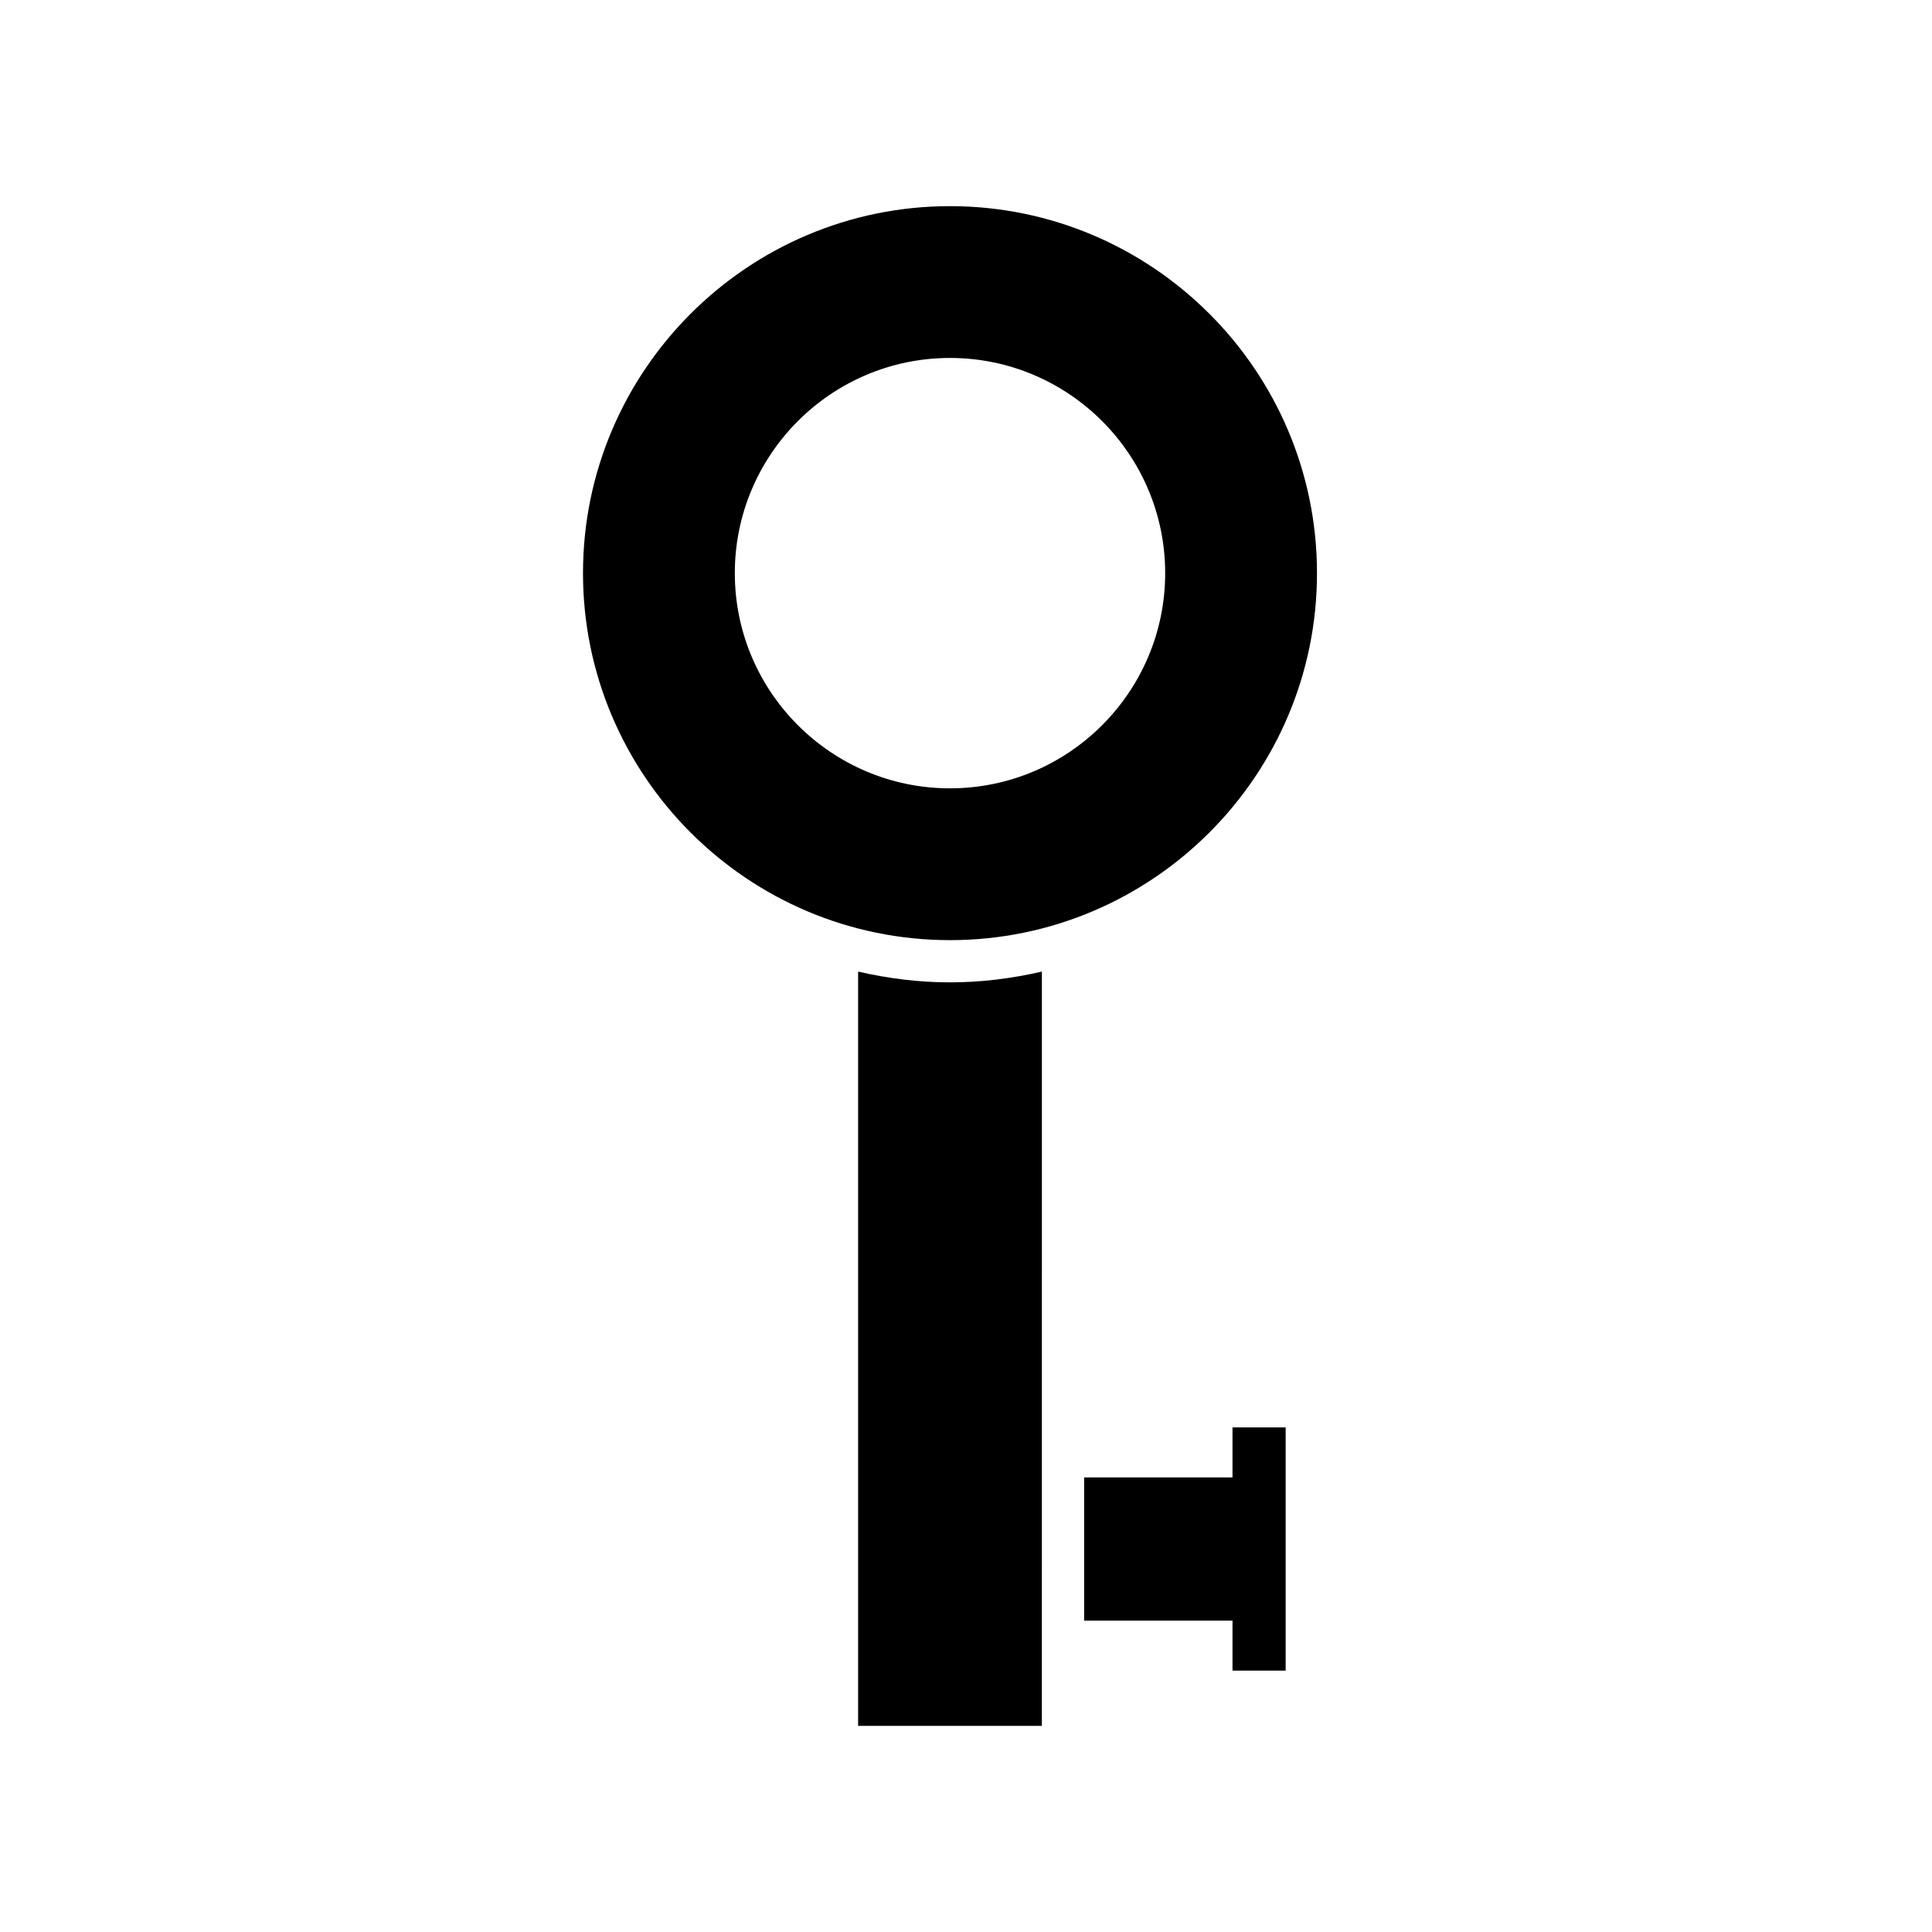
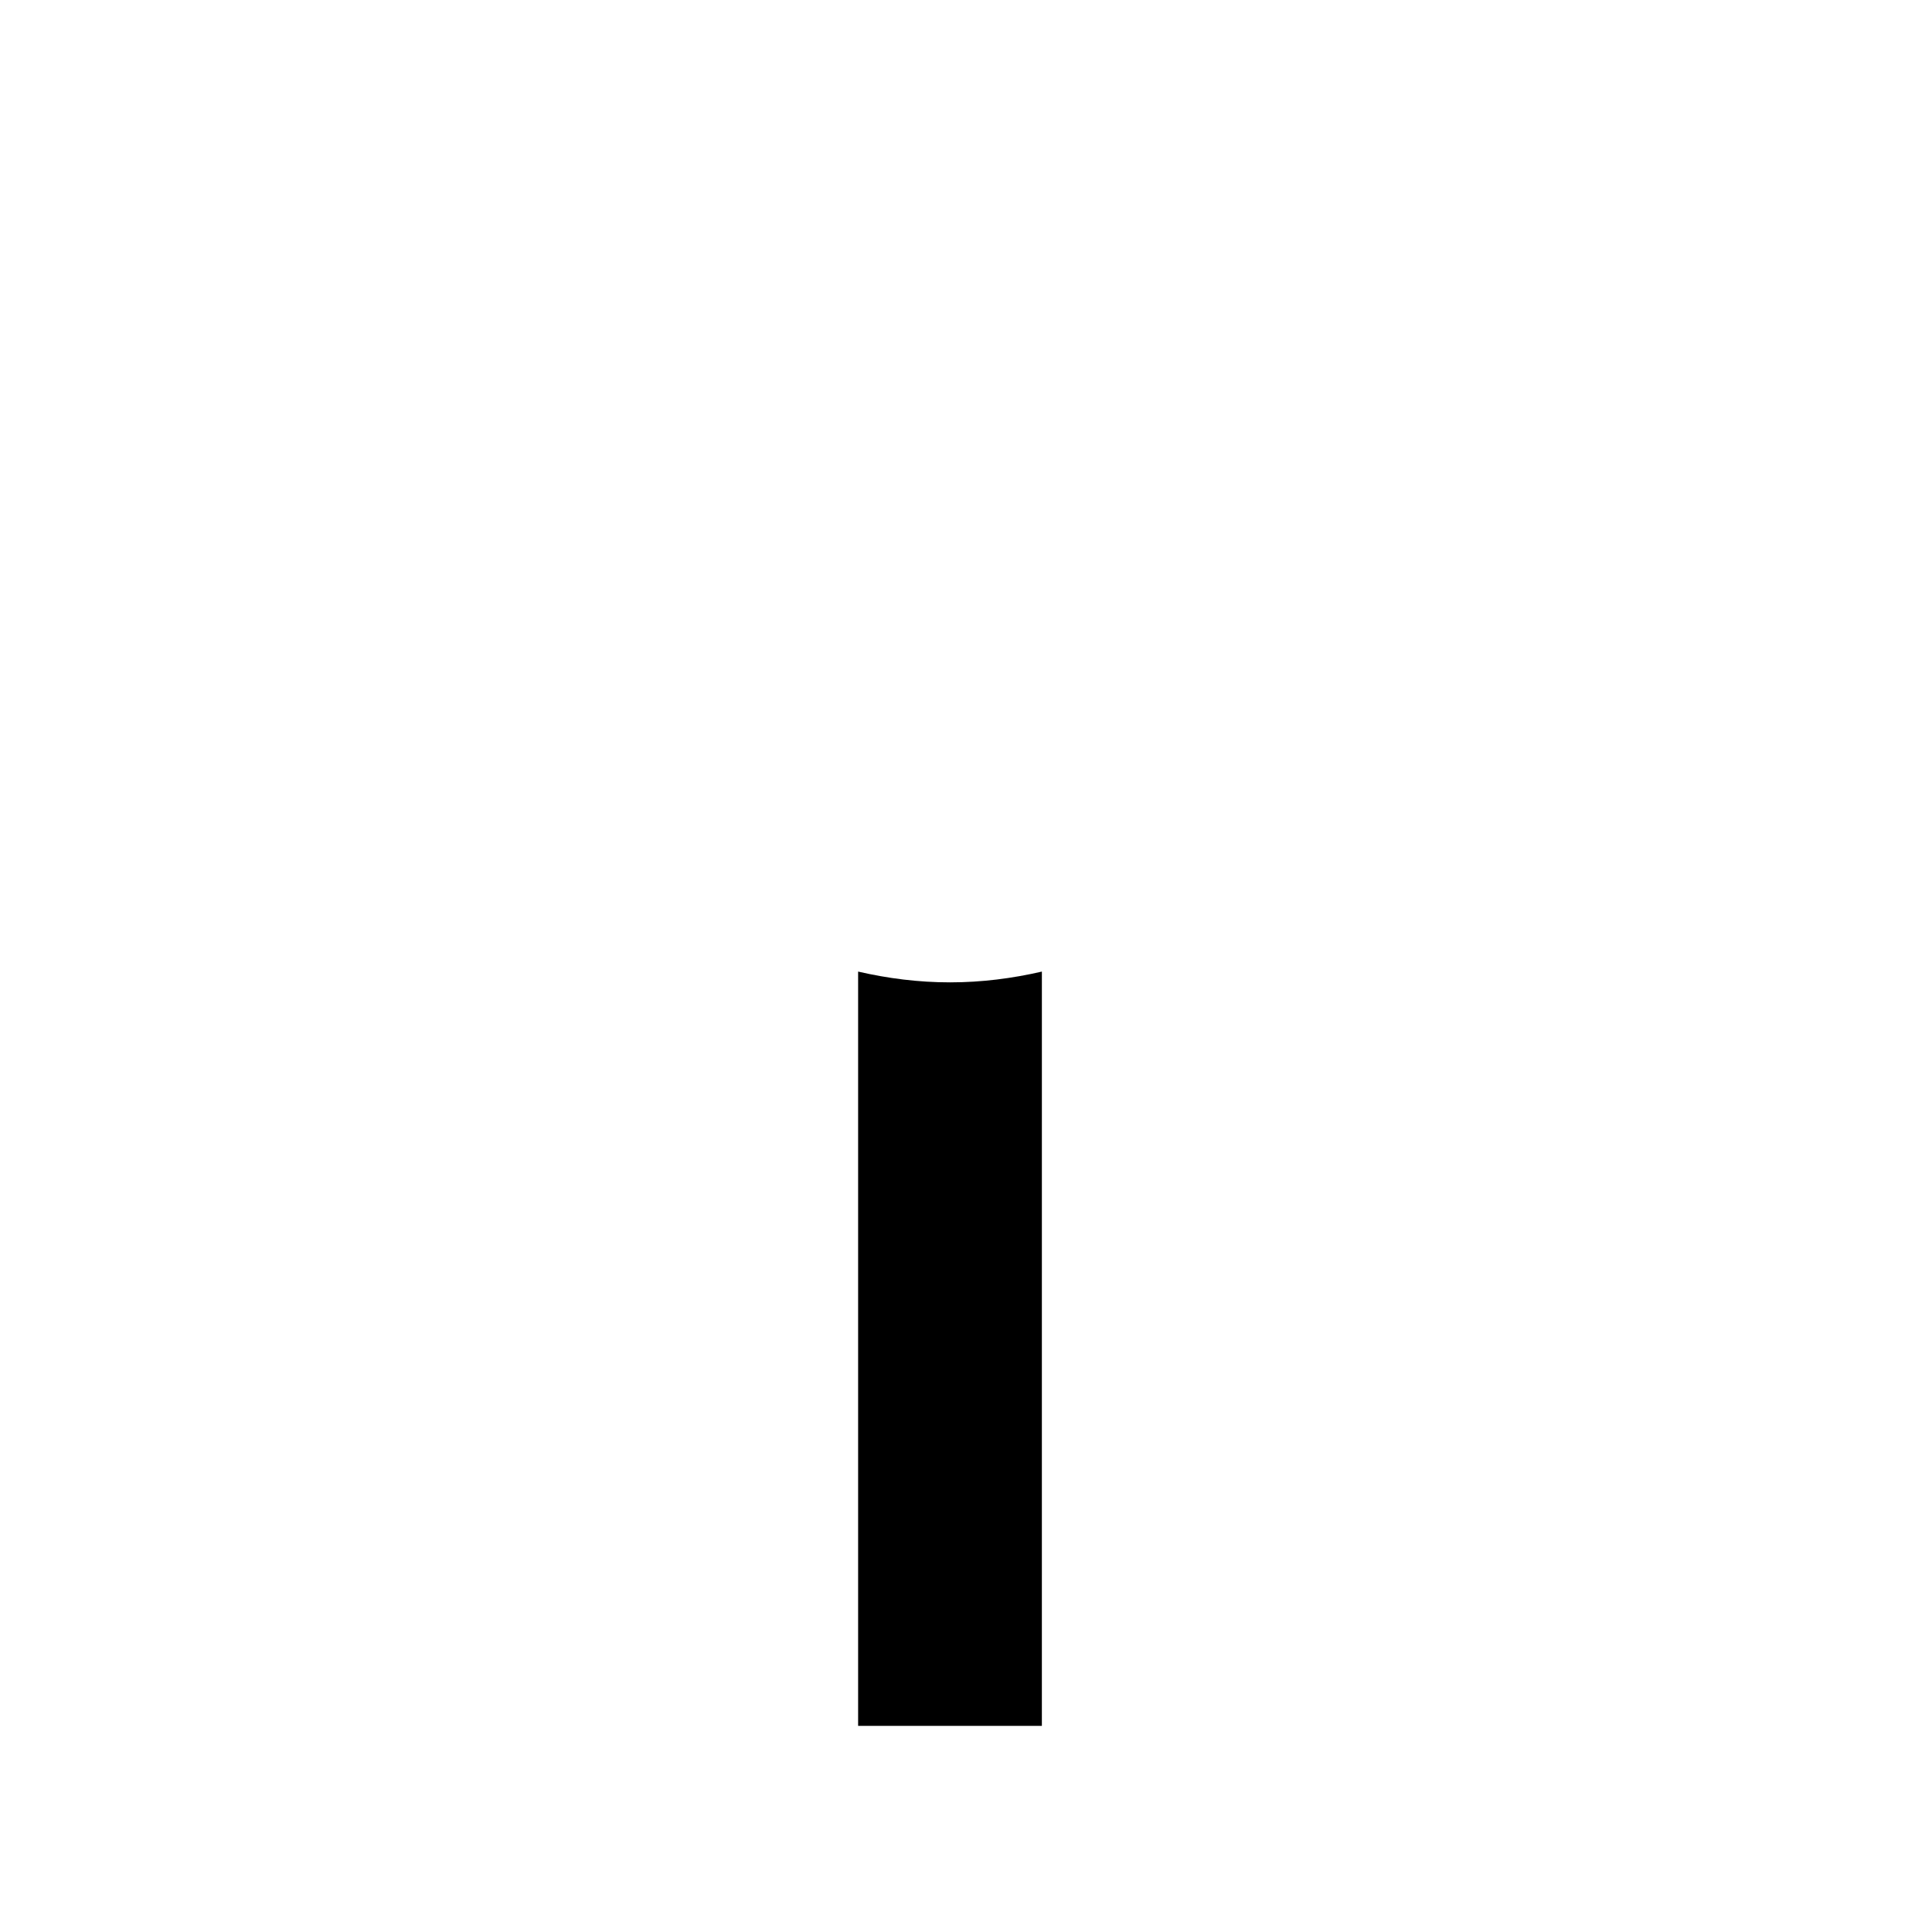
<svg xmlns="http://www.w3.org/2000/svg" fill="#000000" width="800px" height="800px" version="1.1" viewBox="144 144 512 512">
  <g>
-     <path d="m484.71 586.73v-64.453h-14.086v13.254h-39.32v37.949h39.32v13.25z" />
    <path d="m371.41 401.48v199.89h48.695l0.004-199.89c-7.84 1.809-15.969 2.856-24.348 2.856-8.383 0-16.508-1.047-24.352-2.856z" />
-     <path d="m298.5 295.89c0 53.629 43.629 97.258 97.258 97.258 53.629 0 97.258-43.629 97.258-97.258 0-53.629-43.629-97.258-97.258-97.258-53.629 0-97.258 43.629-97.258 97.258zm97.258-57.027c31.445 0 57.027 25.582 57.027 57.027 0 31.445-25.582 57.027-57.027 57.027-31.445 0-57.023-25.582-57.023-57.027 0-31.445 25.578-57.027 57.023-57.027z" />
  </g>
</svg>